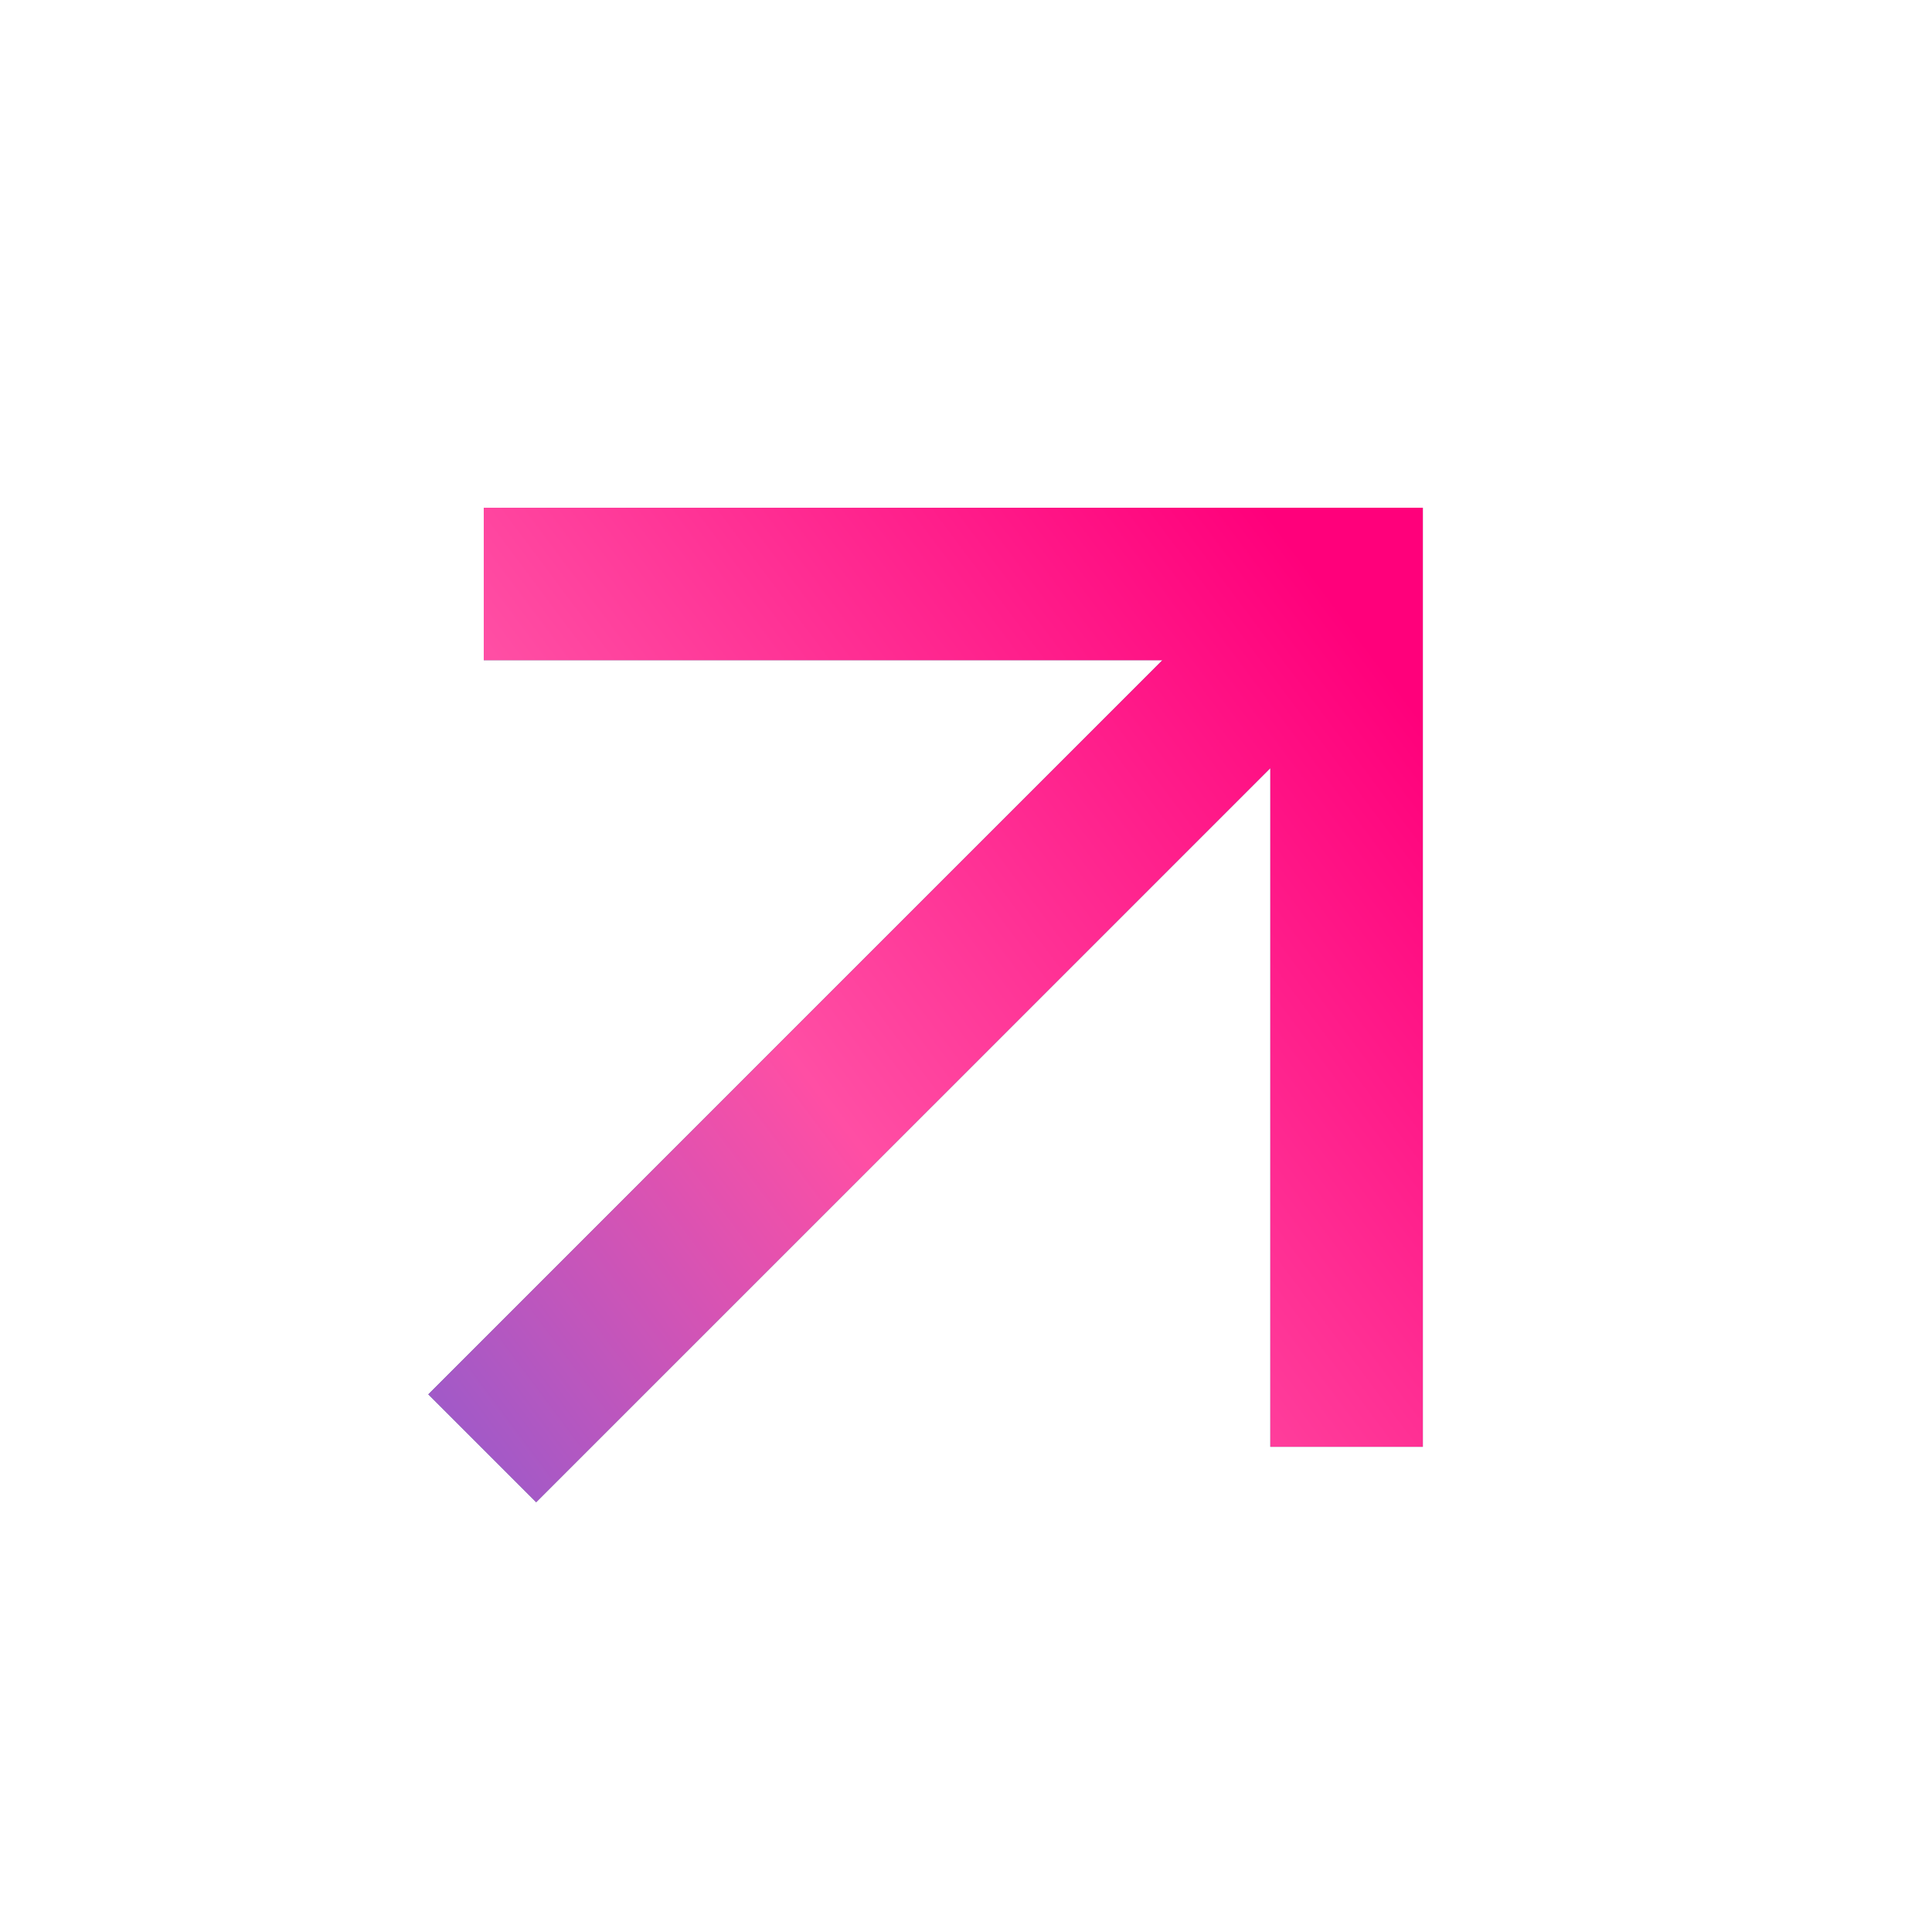
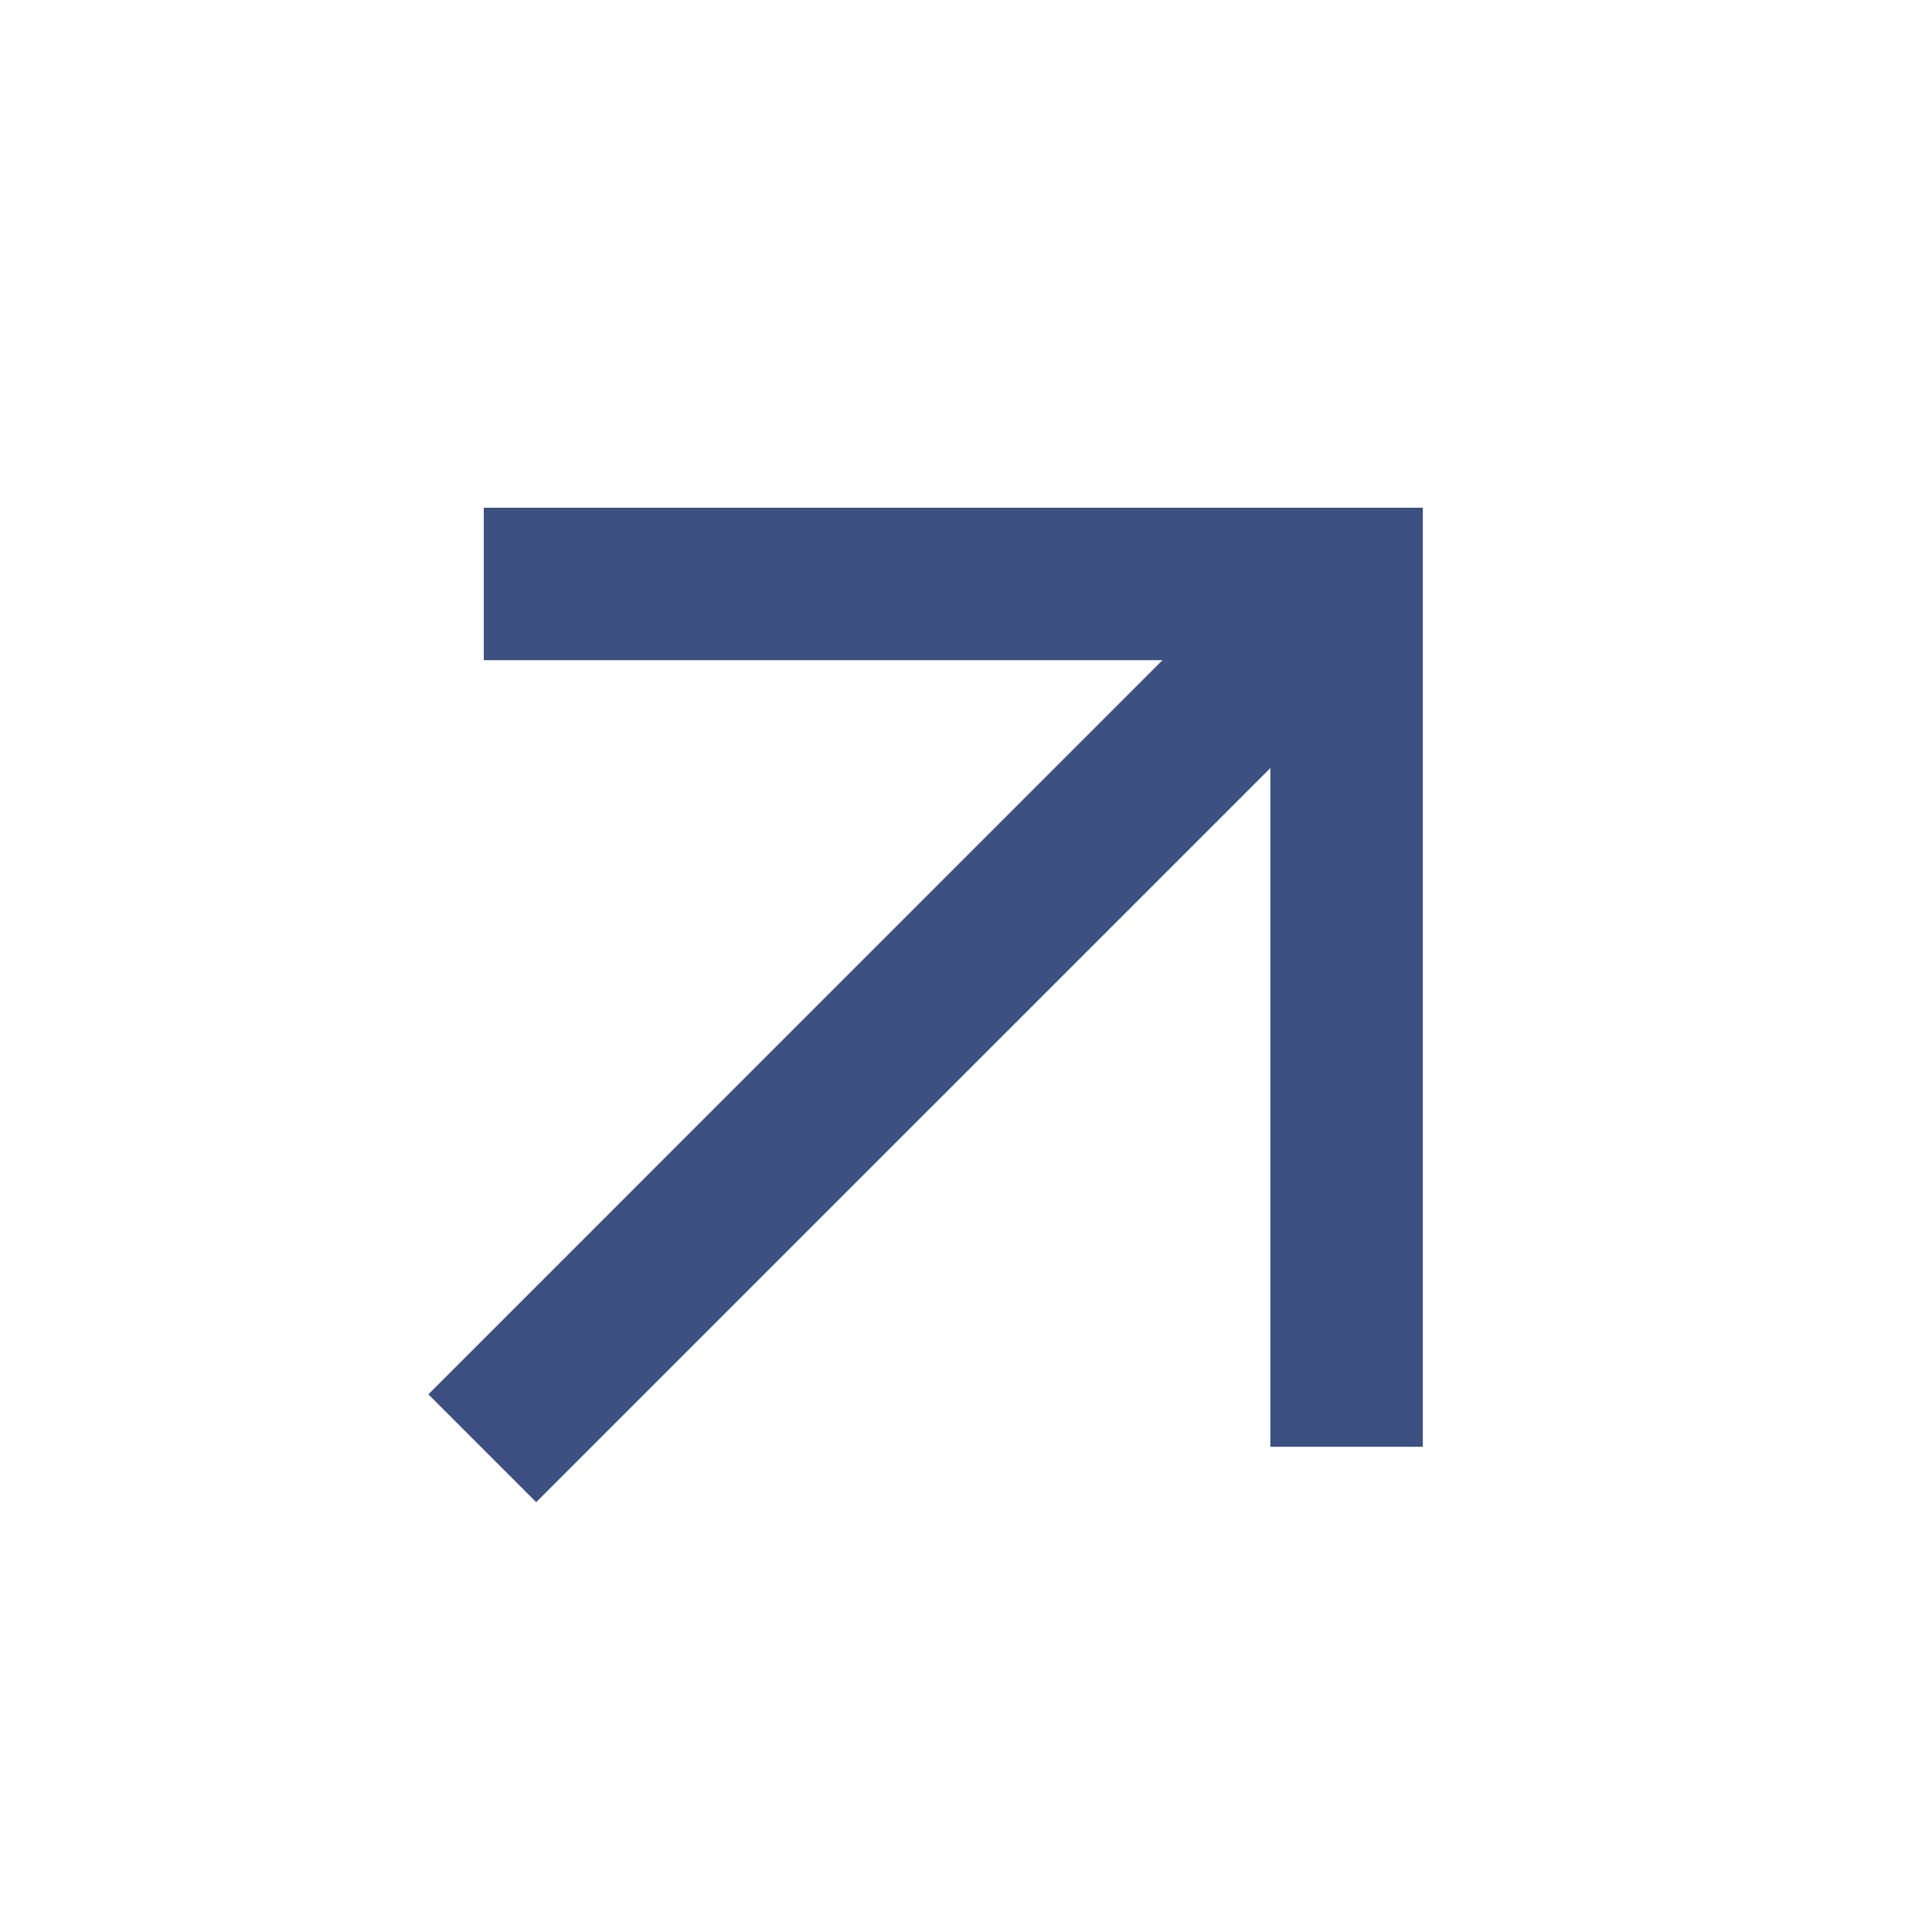
<svg xmlns="http://www.w3.org/2000/svg" width="38" height="38" viewBox="0 0 38 38" fill="none">
-   <path d="M9.515 9.986V12.985H22.864L8.425 27.425L10.546 29.546L24.986 15.107V28.456H27.985V9.986H9.515Z" fill="#3C5081" />
-   <path d="M9.515 9.986V12.985H22.864L8.425 27.425L10.546 29.546L24.986 15.107V28.456H27.985V9.986H9.515Z" fill="url(#paint0_linear_1_366)" />
+   <path d="M9.515 9.986V12.985H22.864L8.425 27.425L10.546 29.546L24.986 15.107V28.456H27.985V9.986H9.515" fill="#3C5081" />
  <defs>
    <linearGradient id="paint0_linear_1_366" x1="-46" y1="23" x2="10.276" y2="-19.06" gradientUnits="userSpaceOnUse">
      <stop offset="0.122" stop-color="#406FF2" />
      <stop offset="0.282" stop-color="#5E36FF" />
      <stop offset="0.424" stop-color="#3567F1" />
      <stop offset="0.721" stop-color="#FF4EA4" />
      <stop offset="0.919" stop-color="#FF007B" />
    </linearGradient>
  </defs>
</svg>